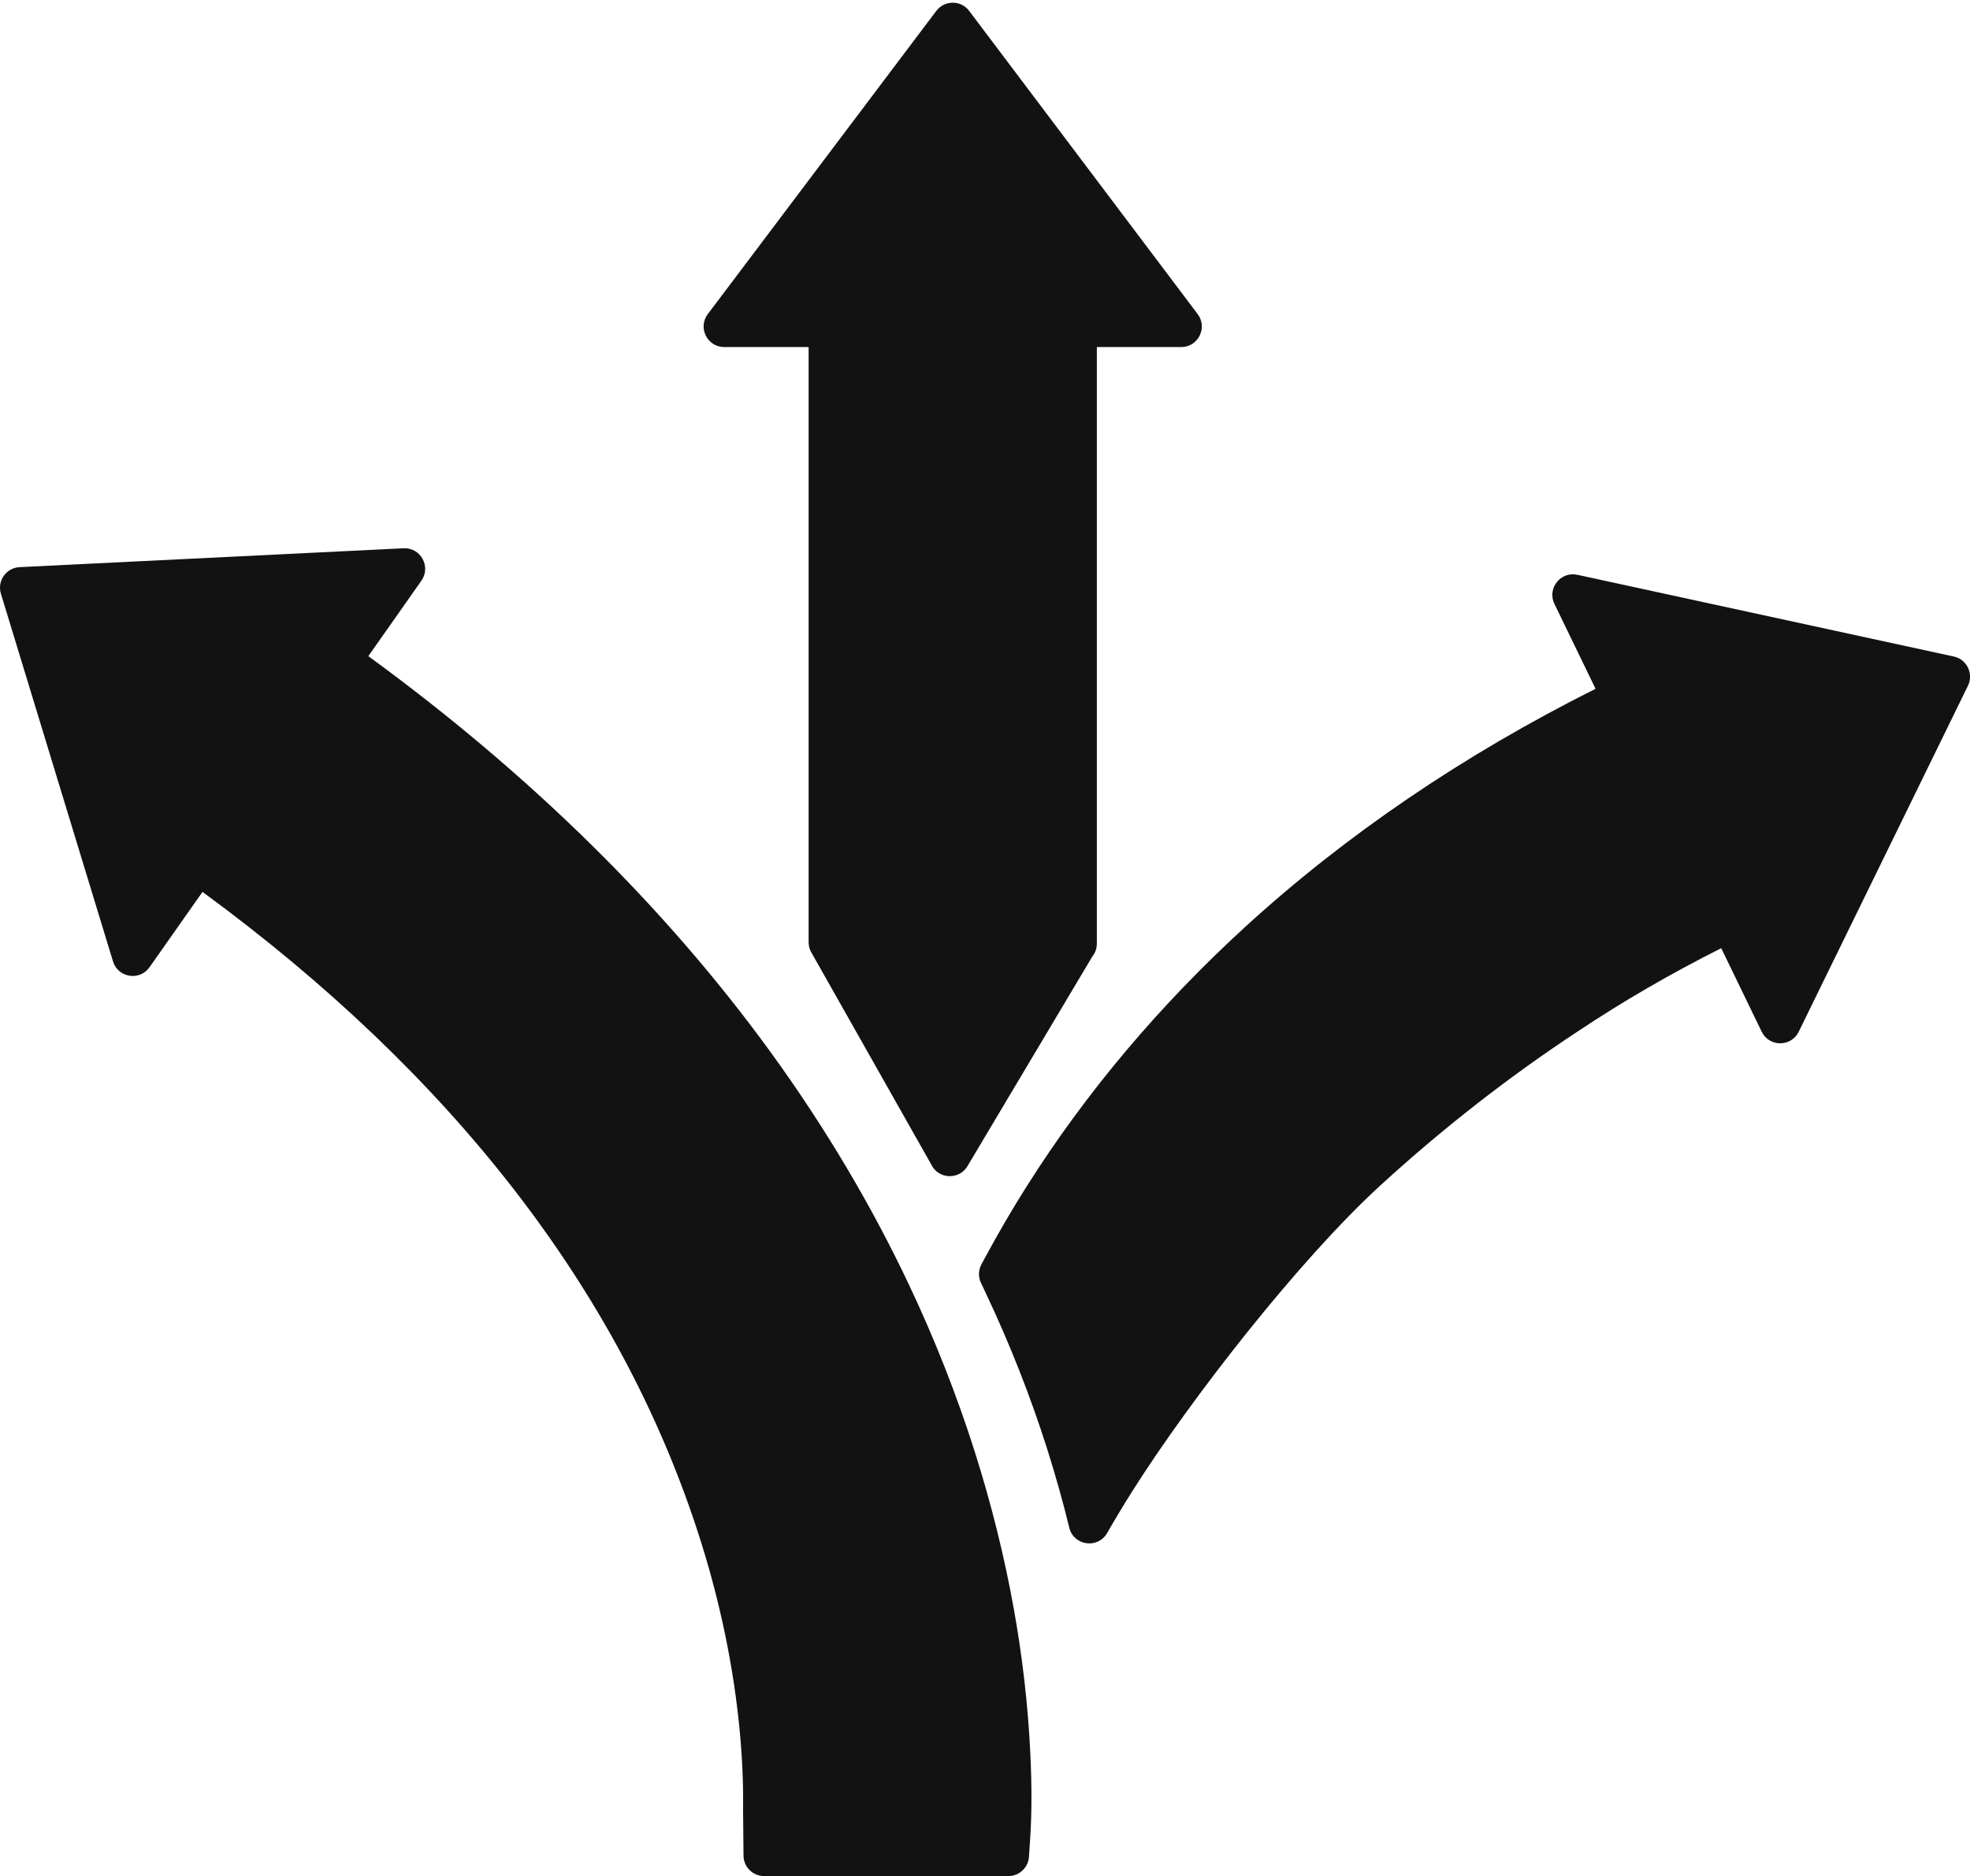
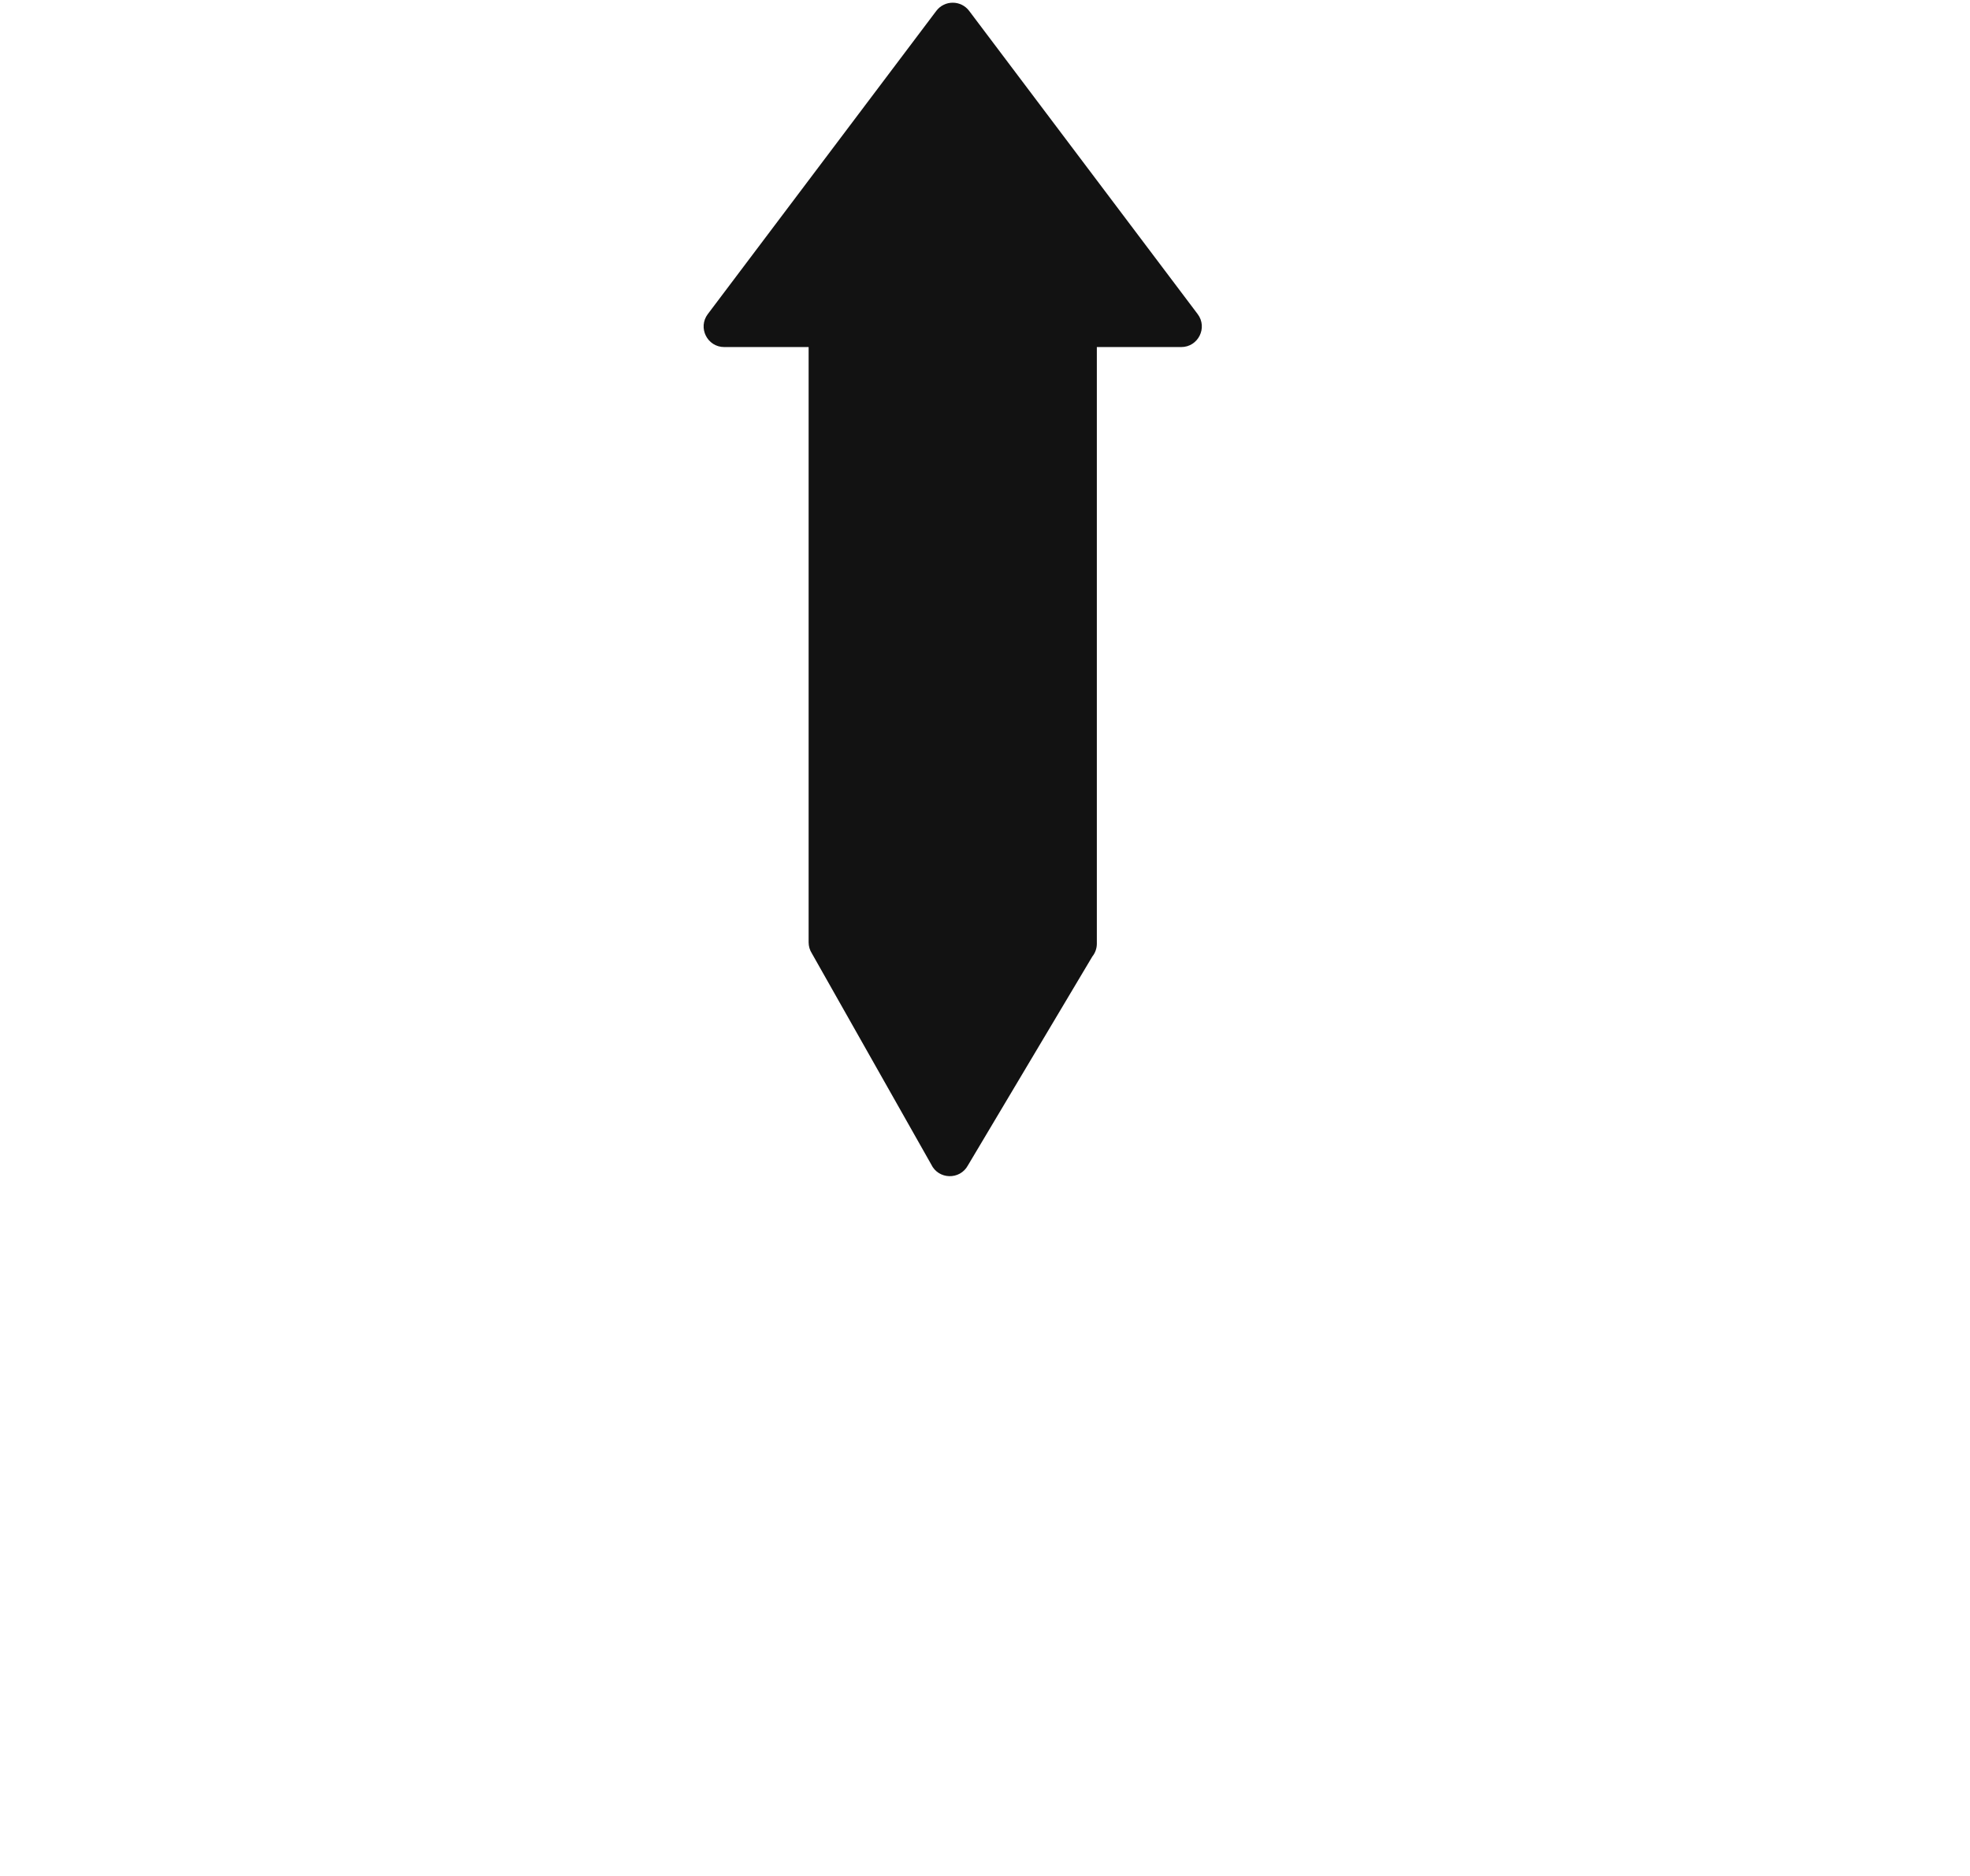
<svg xmlns="http://www.w3.org/2000/svg" height="1180.8" preserveAspectRatio="xMidYMid meet" version="1.0" viewBox="0.0 -1.7 1239.7 1180.8" width="1239.7" zoomAndPan="magnify">
  <defs>
    <clipPath id="a">
      <path d="M 0 343 L 650 343 L 650 1179.031 L 0 1179.031 Z M 0 343" />
    </clipPath>
    <clipPath id="b">
      <path d="M 616 359 L 1239.738 359 L 1239.738 970 L 616 970 Z M 616 359" />
    </clipPath>
  </defs>
  <g>
    <g clip-path="url(#a)" id="change1_1">
-       <path d="M 637.844 1010.121 C 631.996 977.711 623.816 944.809 613.527 912.336 C 602.25 876.715 588.262 841.188 571.957 806.738 C 548.246 756.621 519.066 707.551 485.223 660.879 C 419.125 569.738 333.898 485.801 231.785 411.254 L 265.188 363.758 C 271.391 354.934 264.727 342.836 253.953 343.367 L 12.328 355.238 C 3.898 355.652 -1.891 363.883 0.57 371.953 L 71.109 603.359 C 74.254 613.68 87.895 615.859 94.098 607.035 L 127.438 559.629 C 284.207 674.605 388.828 809.422 438.496 960.508 C 452.805 1004.039 461.984 1047.871 465.777 1090.77 C 465.918 1092.34 466.051 1093.898 466.168 1095.379 L 466.238 1096.309 C 466.27 1096.68 466.301 1097.051 466.32 1097.418 L 466.348 1097.781 C 466.469 1099.328 466.57 1100.859 466.672 1102.441 L 466.684 1102.57 C 466.719 1103.09 466.75 1103.609 466.781 1104.141 L 466.844 1105.059 C 466.996 1107.801 467.129 1110.449 467.242 1112.93 L 467.355 1115.852 C 467.375 1116.301 467.391 1116.75 467.402 1117.23 L 467.414 1117.57 C 467.445 1118.488 467.473 1119.391 467.5 1120.352 C 467.52 1121.148 467.535 1121.918 467.551 1122.73 L 467.609 1126.281 C 467.637 1128.602 467.645 1130.809 467.637 1133.008 L 467.637 1133.141 C 467.637 1133.551 467.637 1133.961 467.629 1134.43 L 467.602 1136.719 L 467.887 1166.199 C 467.957 1173.301 473.738 1179.031 480.844 1179.031 L 634.586 1179.031 C 641.406 1179.031 647.062 1173.73 647.512 1166.93 L 648.312 1154.82 C 649.316 1139.602 649.332 1121.648 648.355 1101.469 C 646.902 1071.391 643.367 1040.66 637.844 1010.121" fill="#121212" />
-     </g>
+       </g>
    <g id="change1_3">
      <path d="M 508.859 591.359 C 508.859 593.859 509.582 596.309 510.945 598.41 L 585.996 731.129 C 590.539 740.727 604.066 741.086 609.109 731.742 L 687.387 600.312 C 689.227 598.016 690.23 595.16 690.23 592.215 L 690.23 216.727 L 743.328 216.727 C 754.02 216.727 760.109 204.512 753.676 195.977 L 609.891 5.16 C 604.707 -1.719 594.379 -1.719 589.195 5.16 L 445.41 195.977 C 438.977 204.512 445.066 216.727 455.758 216.727 L 508.859 216.727 L 508.859 591.359" fill="#121212" />
    </g>
    <g clip-path="url(#b)" id="change1_2">
-       <path d="M 978.18 378.363 L 1004.07 431.805 C 921.012 473.375 846.859 523.777 783.492 581.746 C 729.609 631.051 683.406 685.906 646.176 744.793 C 637.172 759.035 628.613 773.656 620.742 788.238 L 617.625 794.008 C 615.66 797.637 615.547 801.984 617.312 805.715 L 620.117 811.637 C 635.414 843.941 648.539 877.273 659.129 910.707 C 664.277 926.949 668.902 943.457 672.875 959.773 C 675.648 971.152 690.891 973.305 696.707 963.141 C 701.766 954.301 707.152 945.359 712.711 936.562 C 749.207 878.832 817.559 791.121 868.766 744.266 C 907.98 708.383 949.793 675.766 993.109 647.277 C 1021.07 628.617 1051.309 611.078 1083.148 595.047 L 1108.609 647.613 C 1113.32 657.336 1127.16 657.363 1131.91 647.656 L 1238.422 429.848 C 1242.109 422.297 1237.738 413.281 1229.531 411.496 L 992.59 360.055 C 982.031 357.766 973.469 368.641 978.18 378.363" fill="#121212" />
-     </g>
+       </g>
  </g>
</svg>